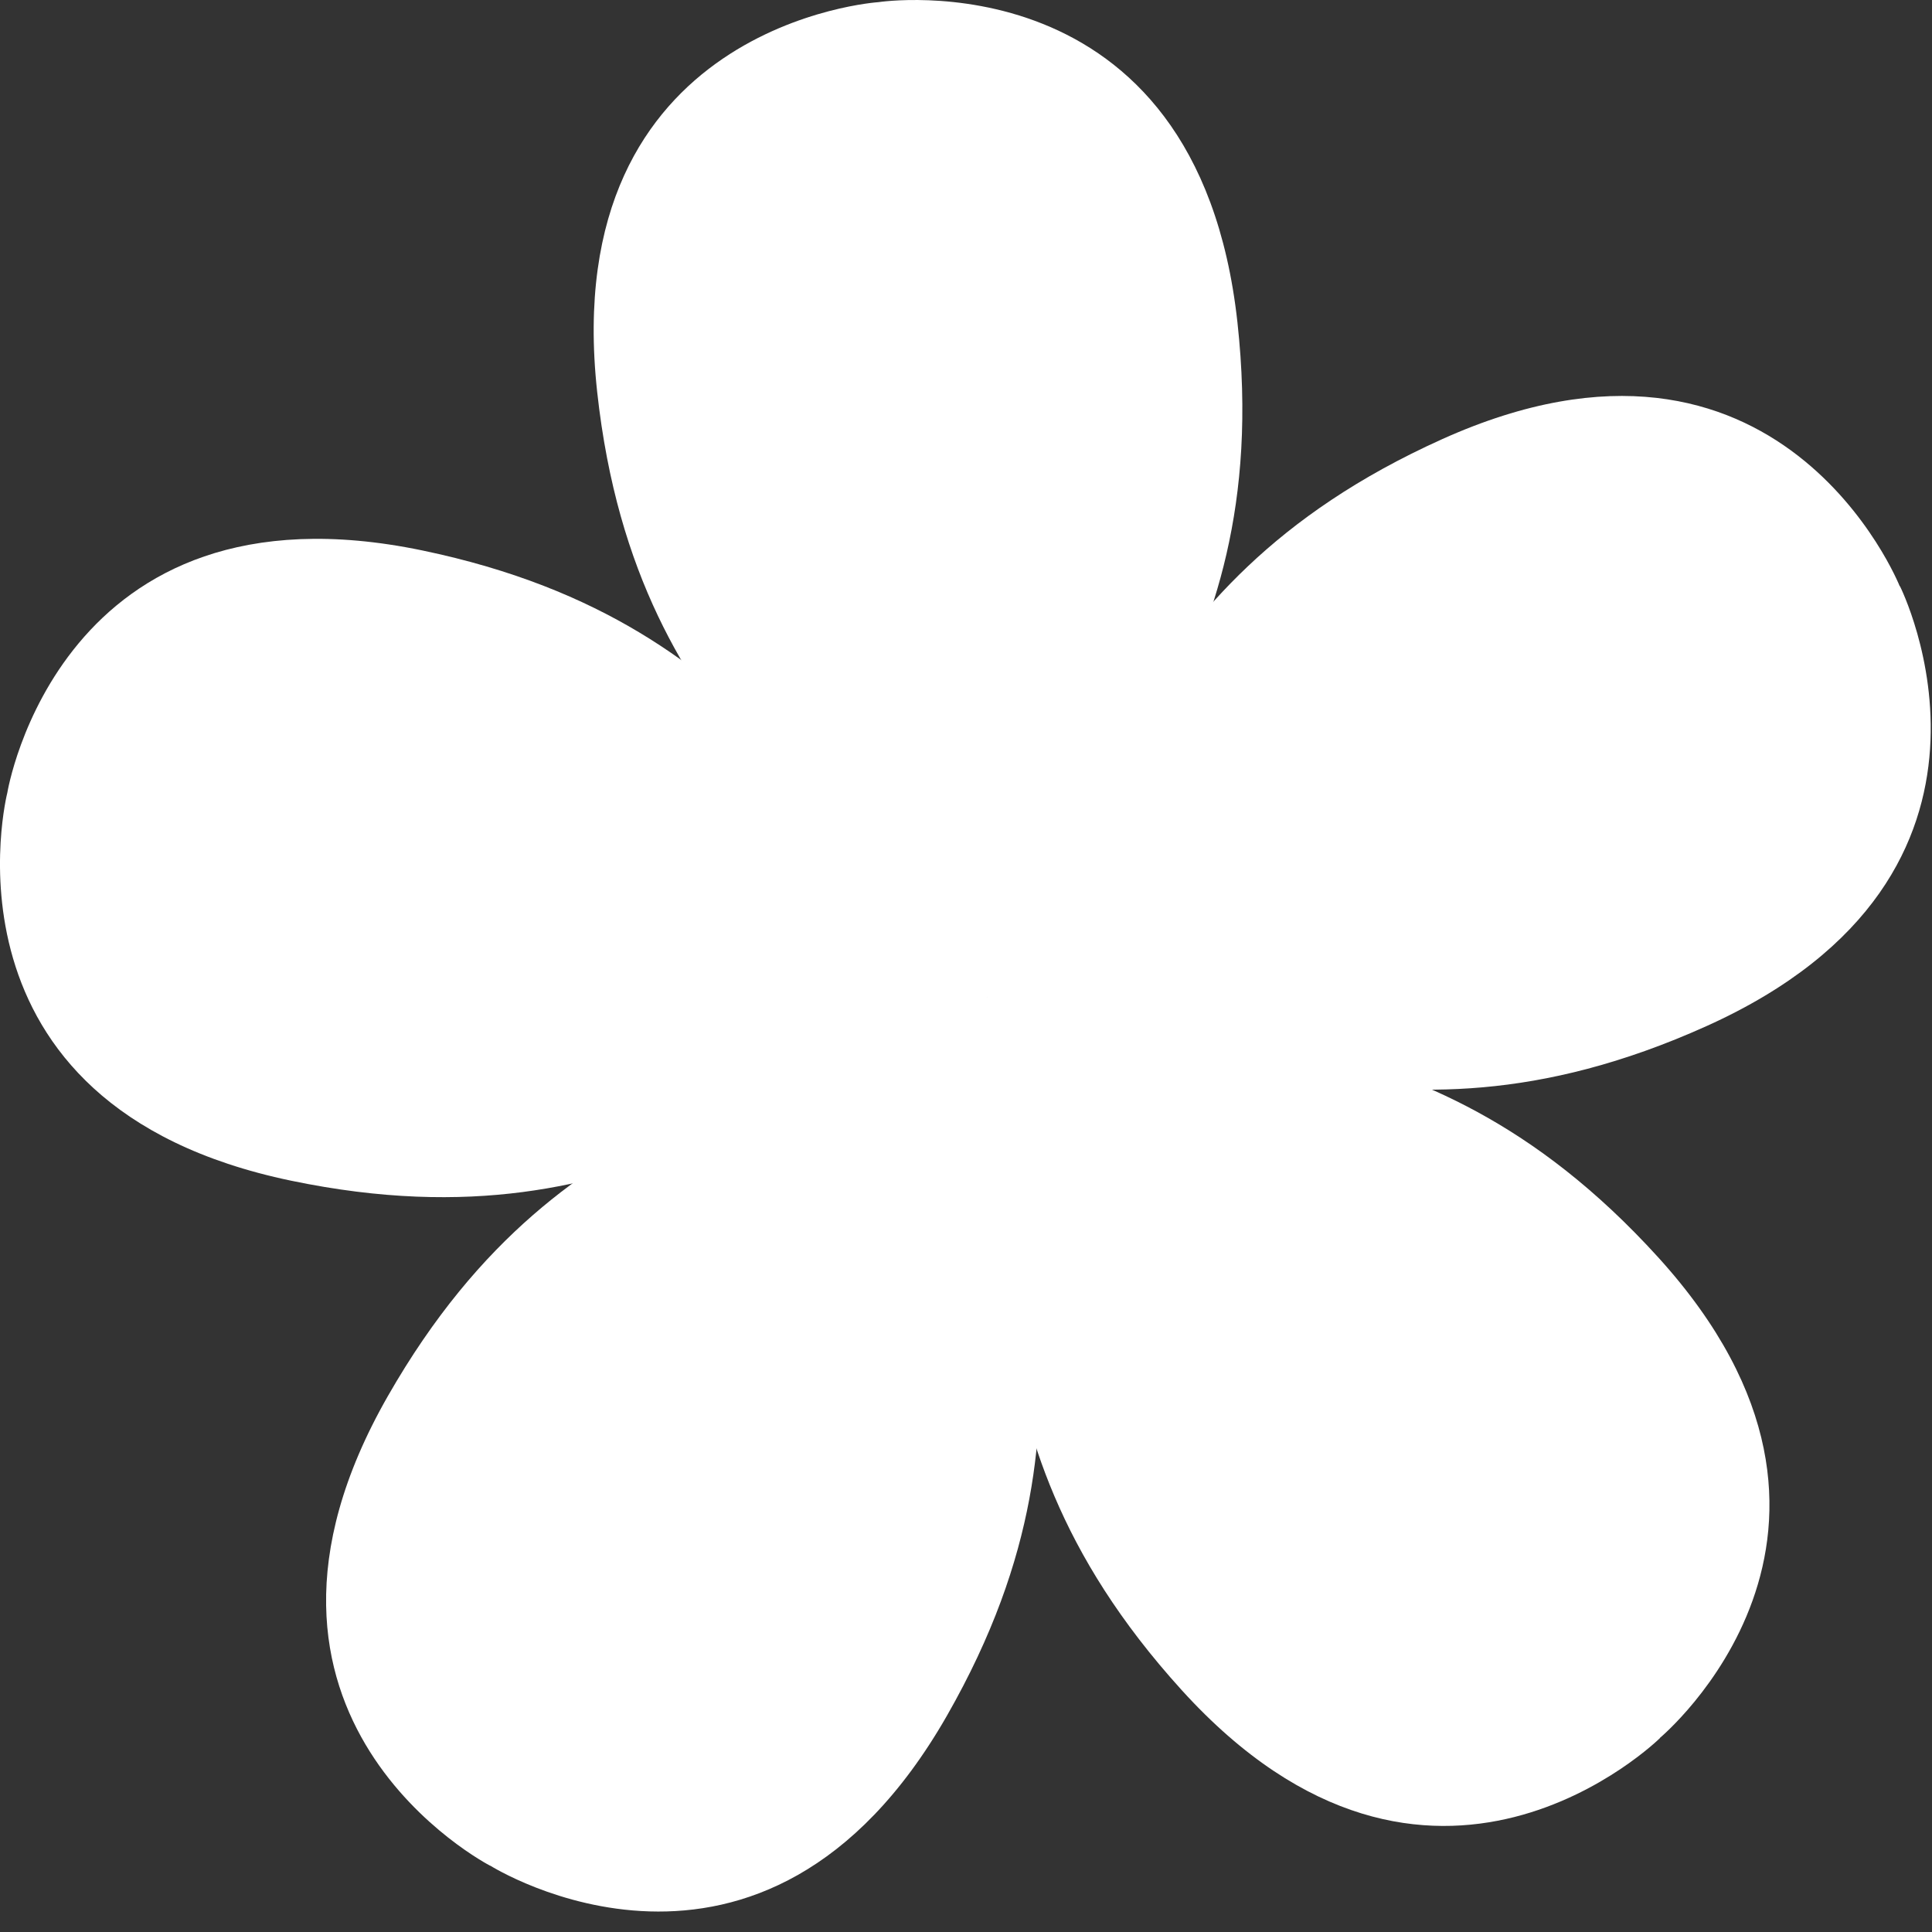
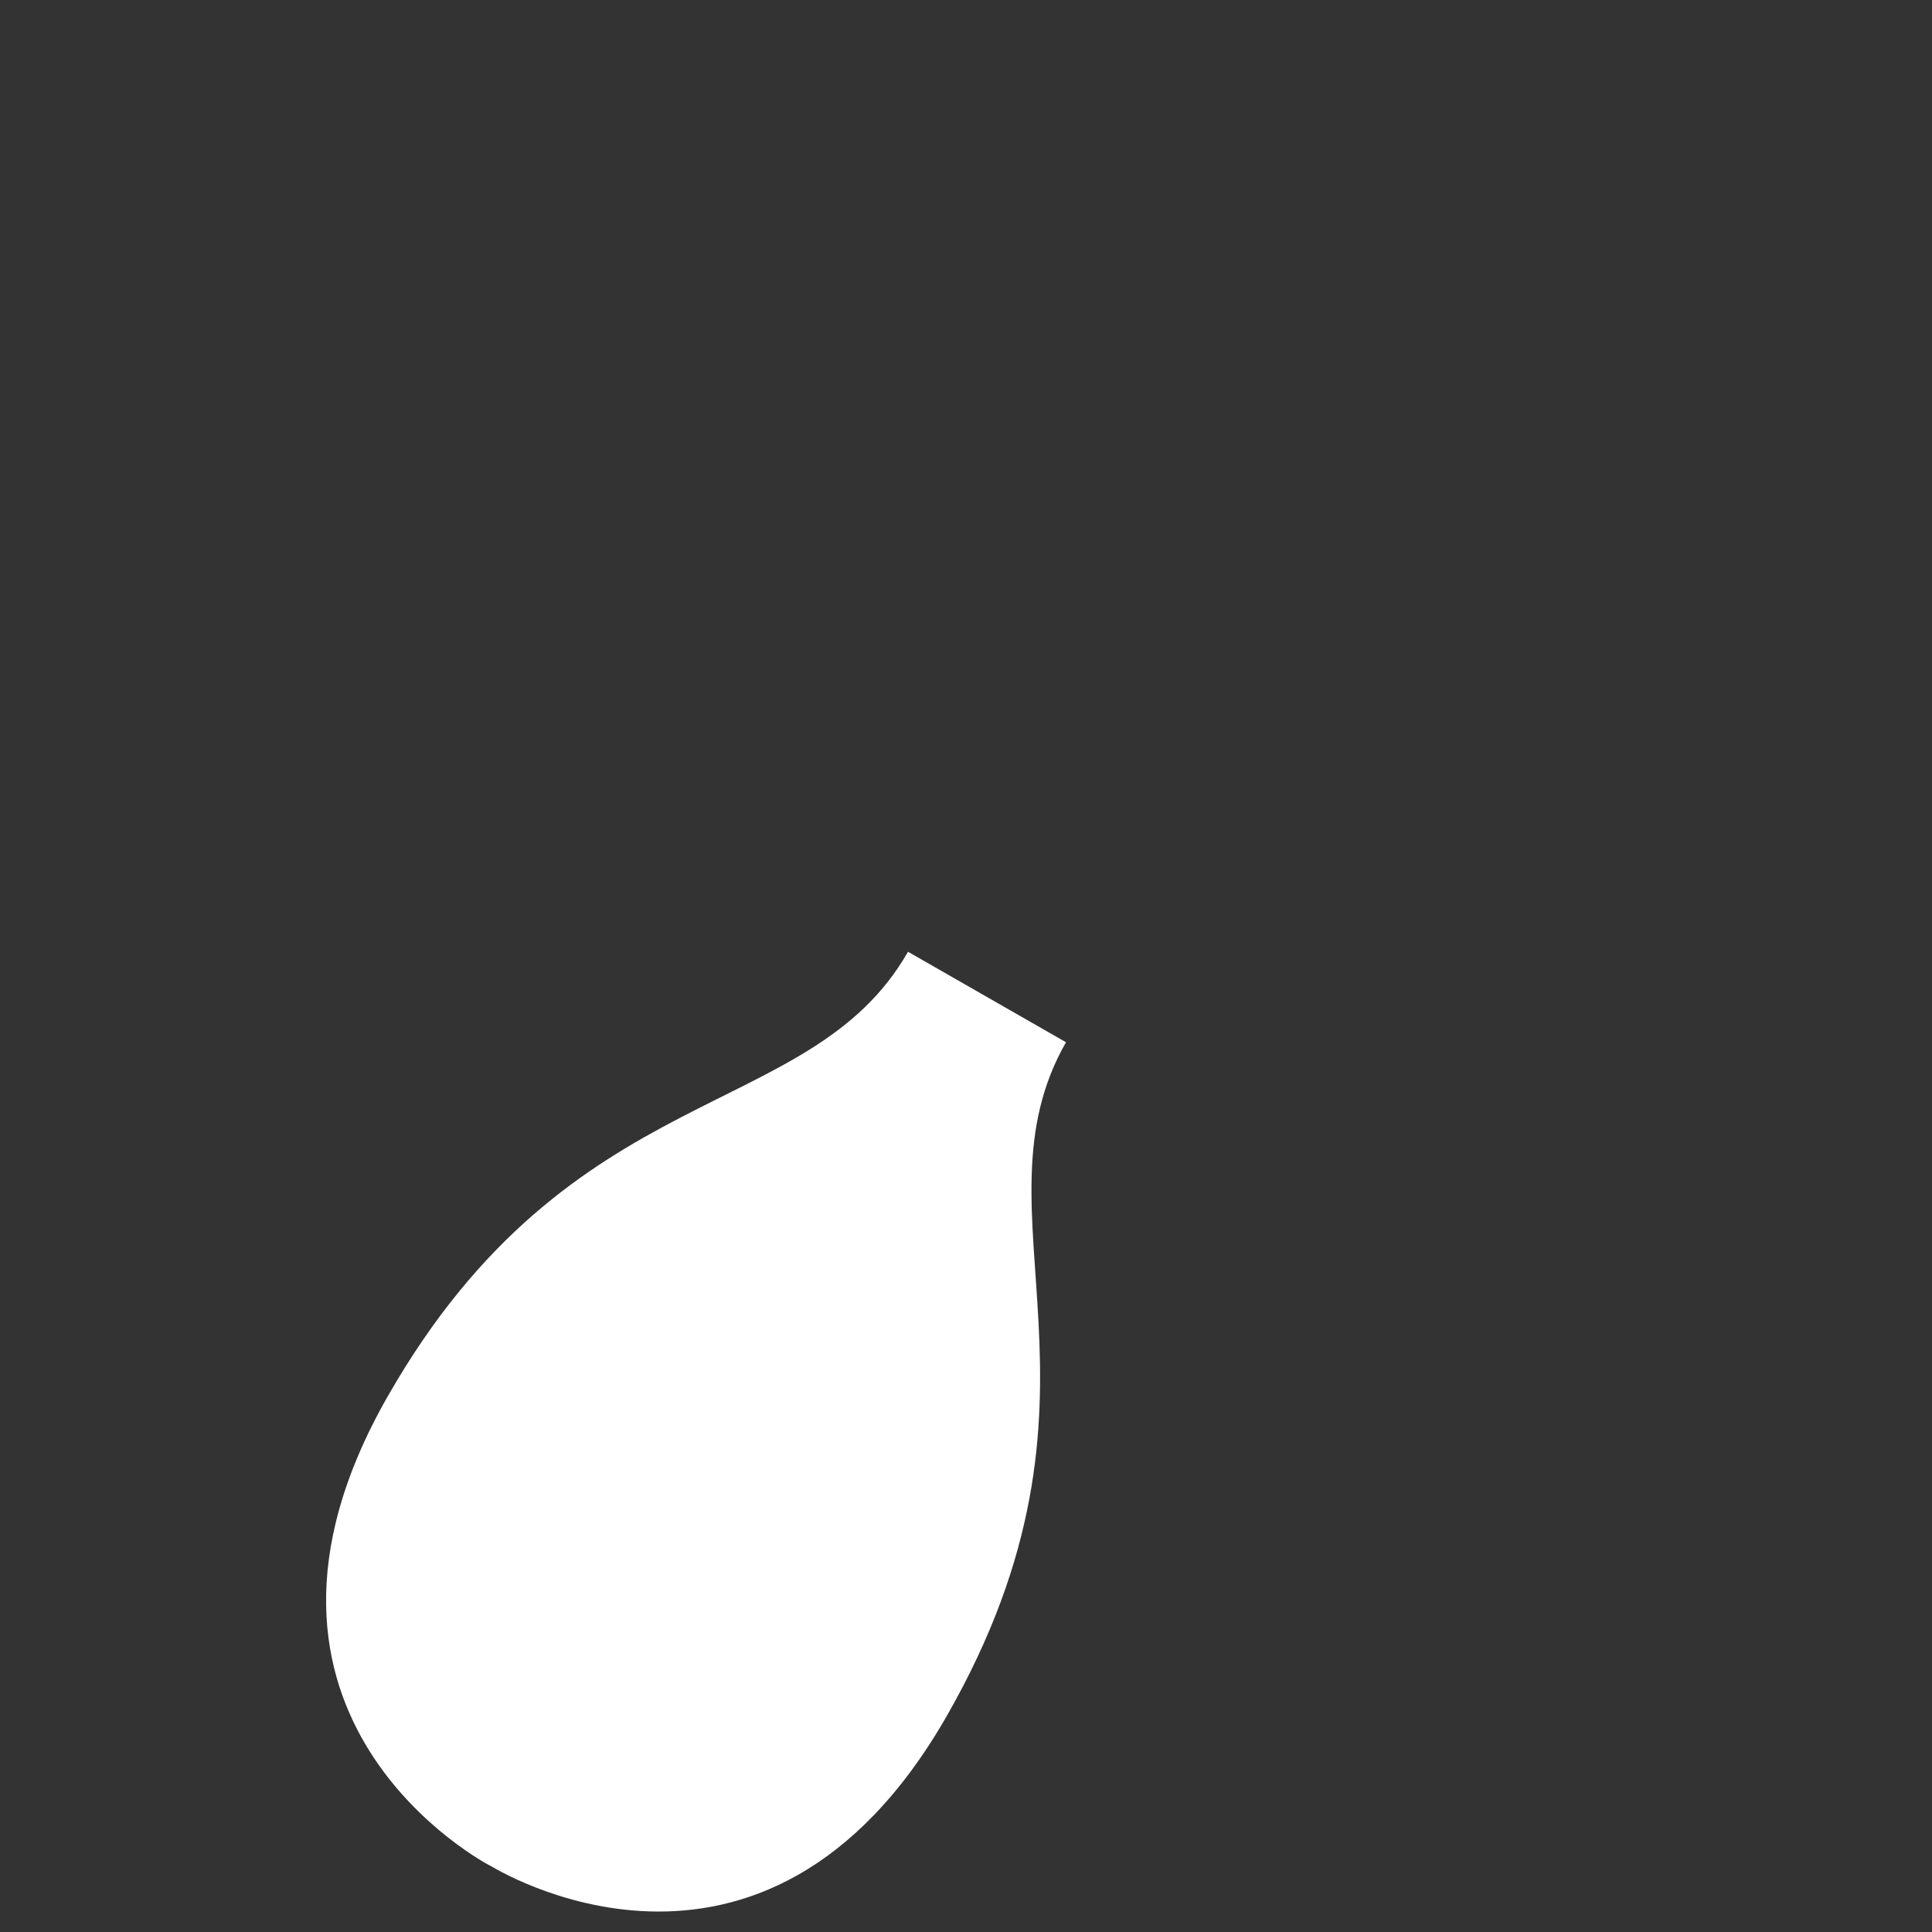
<svg xmlns="http://www.w3.org/2000/svg" width="79" height="79" viewBox="0 0 79 79" fill="none">
  <rect x="0" y="0" width="79" height="79" fill="#333333" stroke="none" />
-   <path d="M0.299 32.418C0.299 32.418 -2.941 45.188 11.899 48.278C26.739 51.368 31.649 42.748 39.599 44.398L40.359 40.758L41.119 37.118C33.159 35.458 32.119 25.598 17.269 22.508C2.419 19.418 0.299 32.418 0.299 32.418Z" fill="white" />
  <path d="M20.049 76.288C20.049 76.288 31.189 83.318 38.719 70.158C46.249 56.988 39.559 49.668 43.589 42.618L40.359 40.768L37.129 38.918C33.099 45.968 23.389 43.918 15.859 57.088C8.329 70.258 20.039 76.288 20.039 76.288H20.049Z" fill="white" />
-   <path d="M67.869 71.068C67.869 71.068 77.999 62.648 67.809 51.418C57.609 40.188 48.579 44.288 43.119 38.268L40.369 40.768L37.619 43.268C43.079 49.288 38.129 57.878 48.319 69.108C58.509 80.338 67.879 71.068 67.879 71.068H67.869Z" fill="white" />
-   <path d="M77.679 23.968C77.679 23.968 72.799 11.728 58.969 17.958C45.139 24.188 46.249 34.038 38.839 37.378L40.369 40.768L41.899 44.158C49.309 40.818 55.949 48.188 69.779 41.958C83.609 35.728 77.689 23.968 77.689 23.968H77.679Z" fill="white" />
-   <path d="M35.919 0.088C35.919 0.088 22.769 0.948 24.419 16.028C26.069 31.108 35.779 33.098 36.669 41.178L40.369 40.778L44.069 40.378C43.189 32.298 52.249 28.258 50.599 13.178C48.939 -1.912 35.919 0.088 35.919 0.088Z" fill="white" />
</svg>